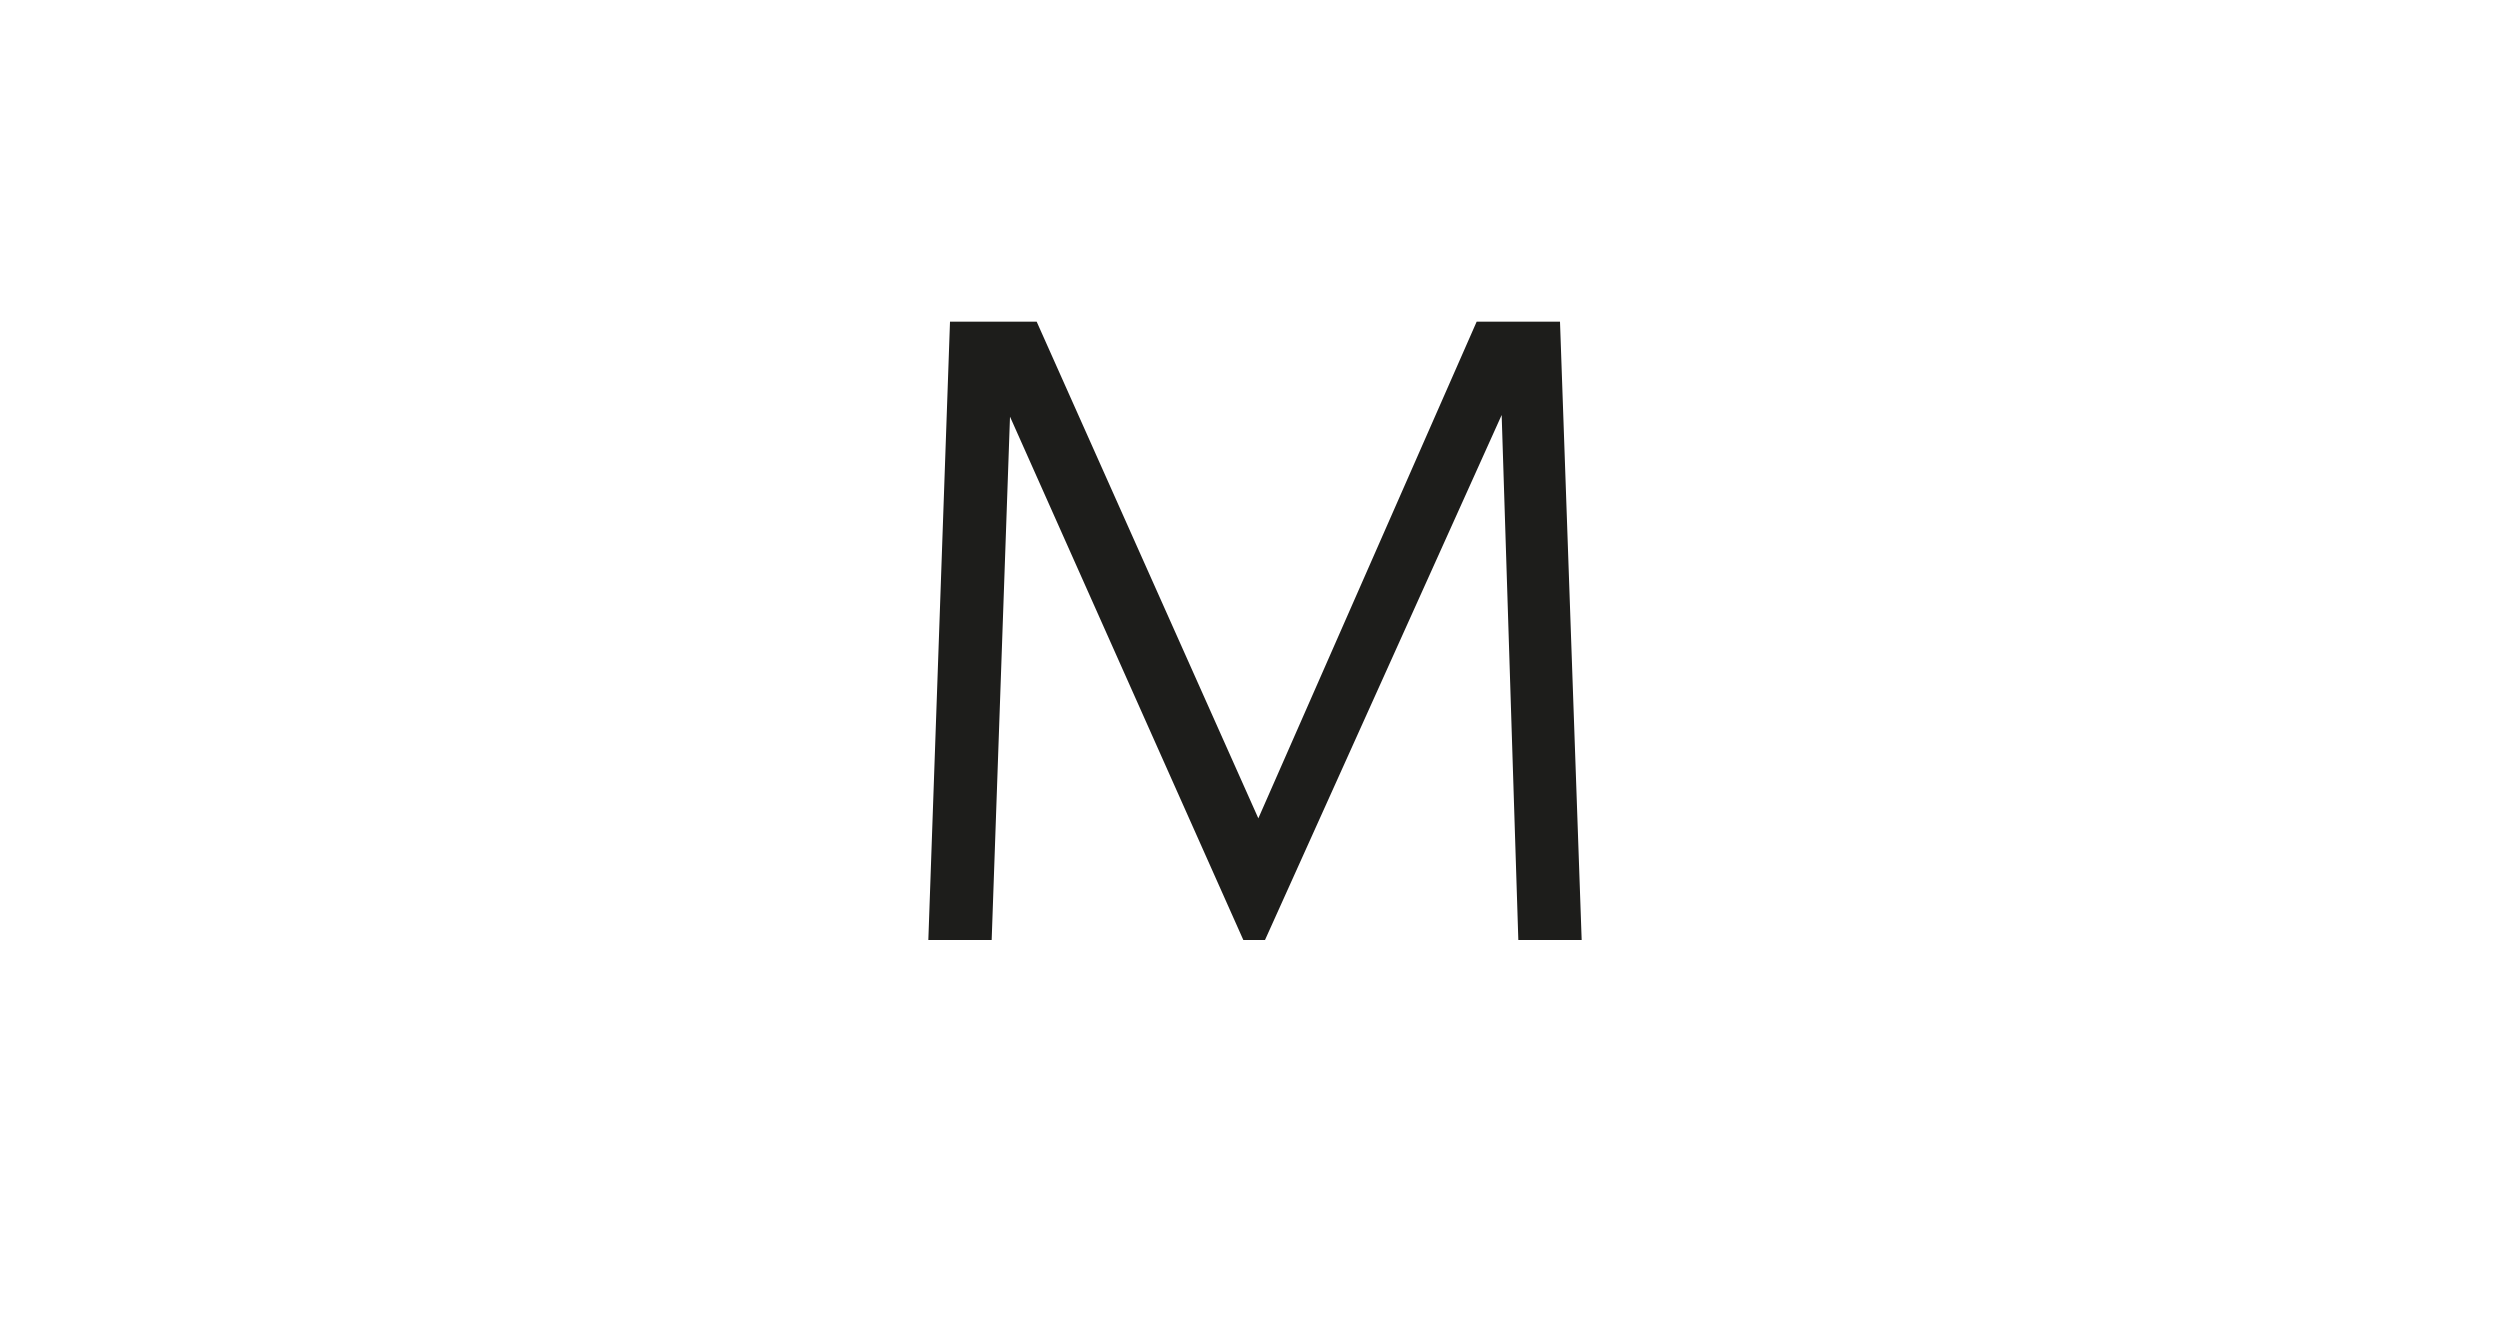
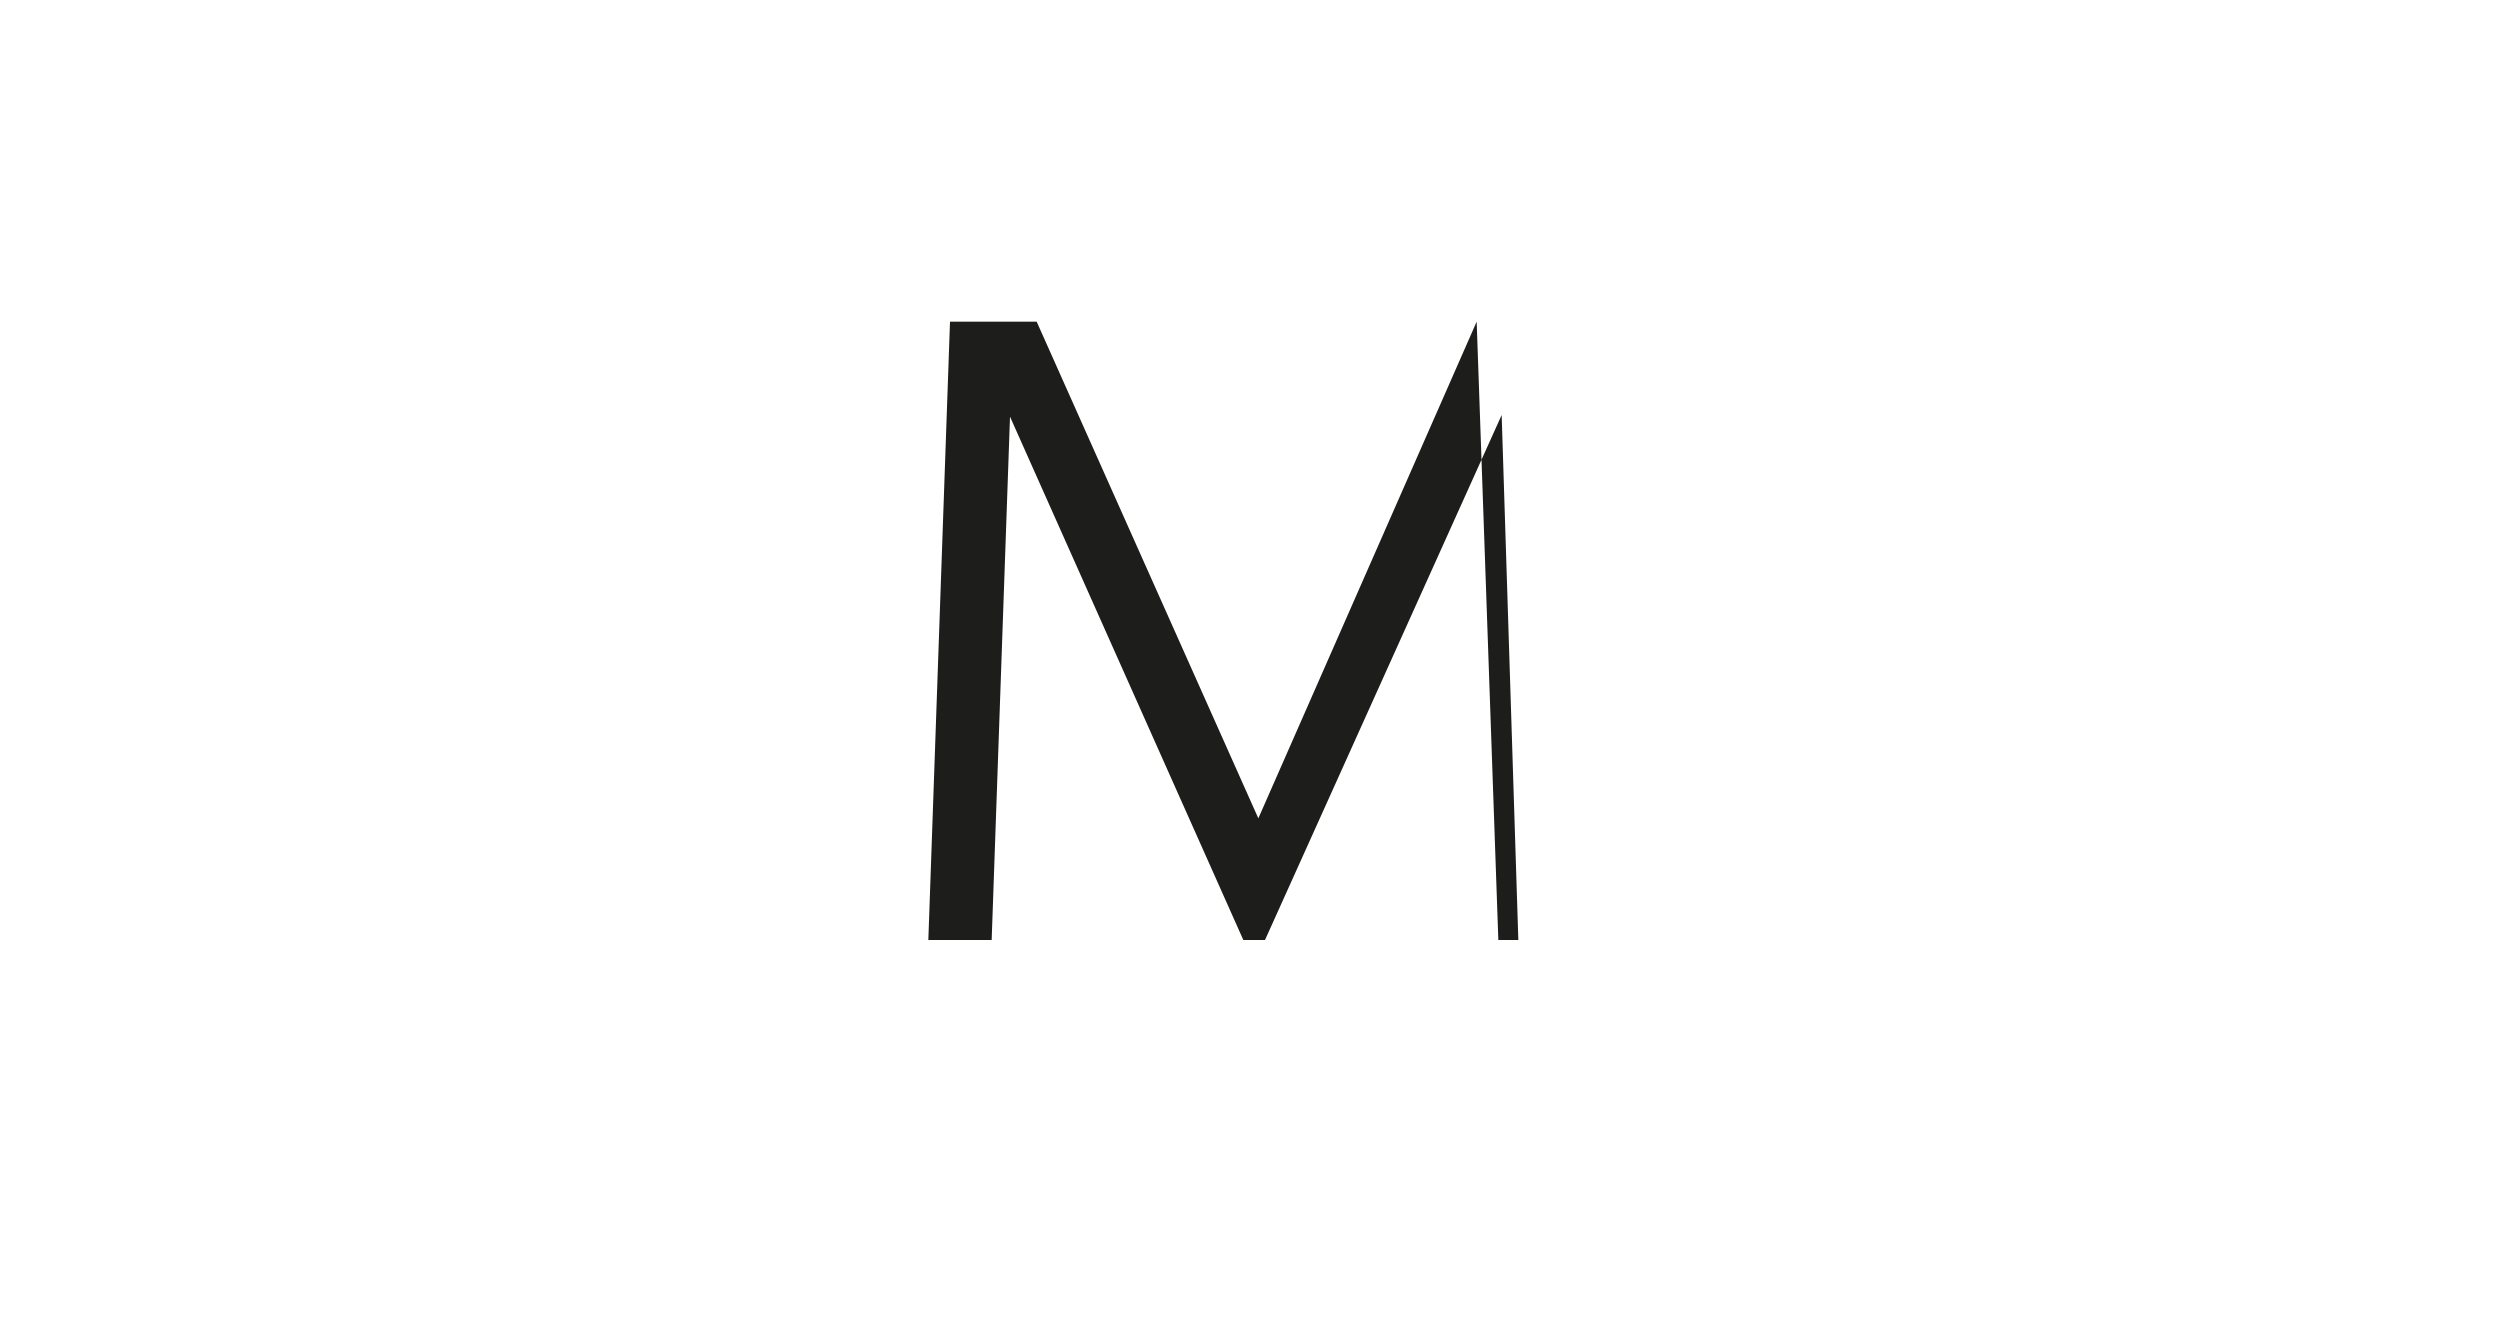
<svg xmlns="http://www.w3.org/2000/svg" version="1.1" id="Ebene_1" x="0px" y="0px" viewBox="0 0 150 80" style="enable-background:new 0 0 150 80;" xml:space="preserve">
  <style type="text/css">
	.st0{fill:#FFFFFF;}
	.st1{fill:#1D1D1B;}
</style>
  <g>
-     <rect class="st0" width="150" height="80" />
-   </g>
+     </g>
  <g>
-     <path class="st1" d="M91.1,56.4l-1-31.5L75.9,56.4h-1.3L60.6,25l-1.1,31.4h-3.8L57,19.3h5.2l13.3,29.8l13.1-29.8h5l1.3,37.1H91.1z" />
+     <path class="st1" d="M91.1,56.4l-1-31.5L75.9,56.4h-1.3L60.6,25l-1.1,31.4h-3.8L57,19.3h5.2l13.3,29.8l13.1-29.8l1.3,37.1H91.1z" />
  </g>
</svg>